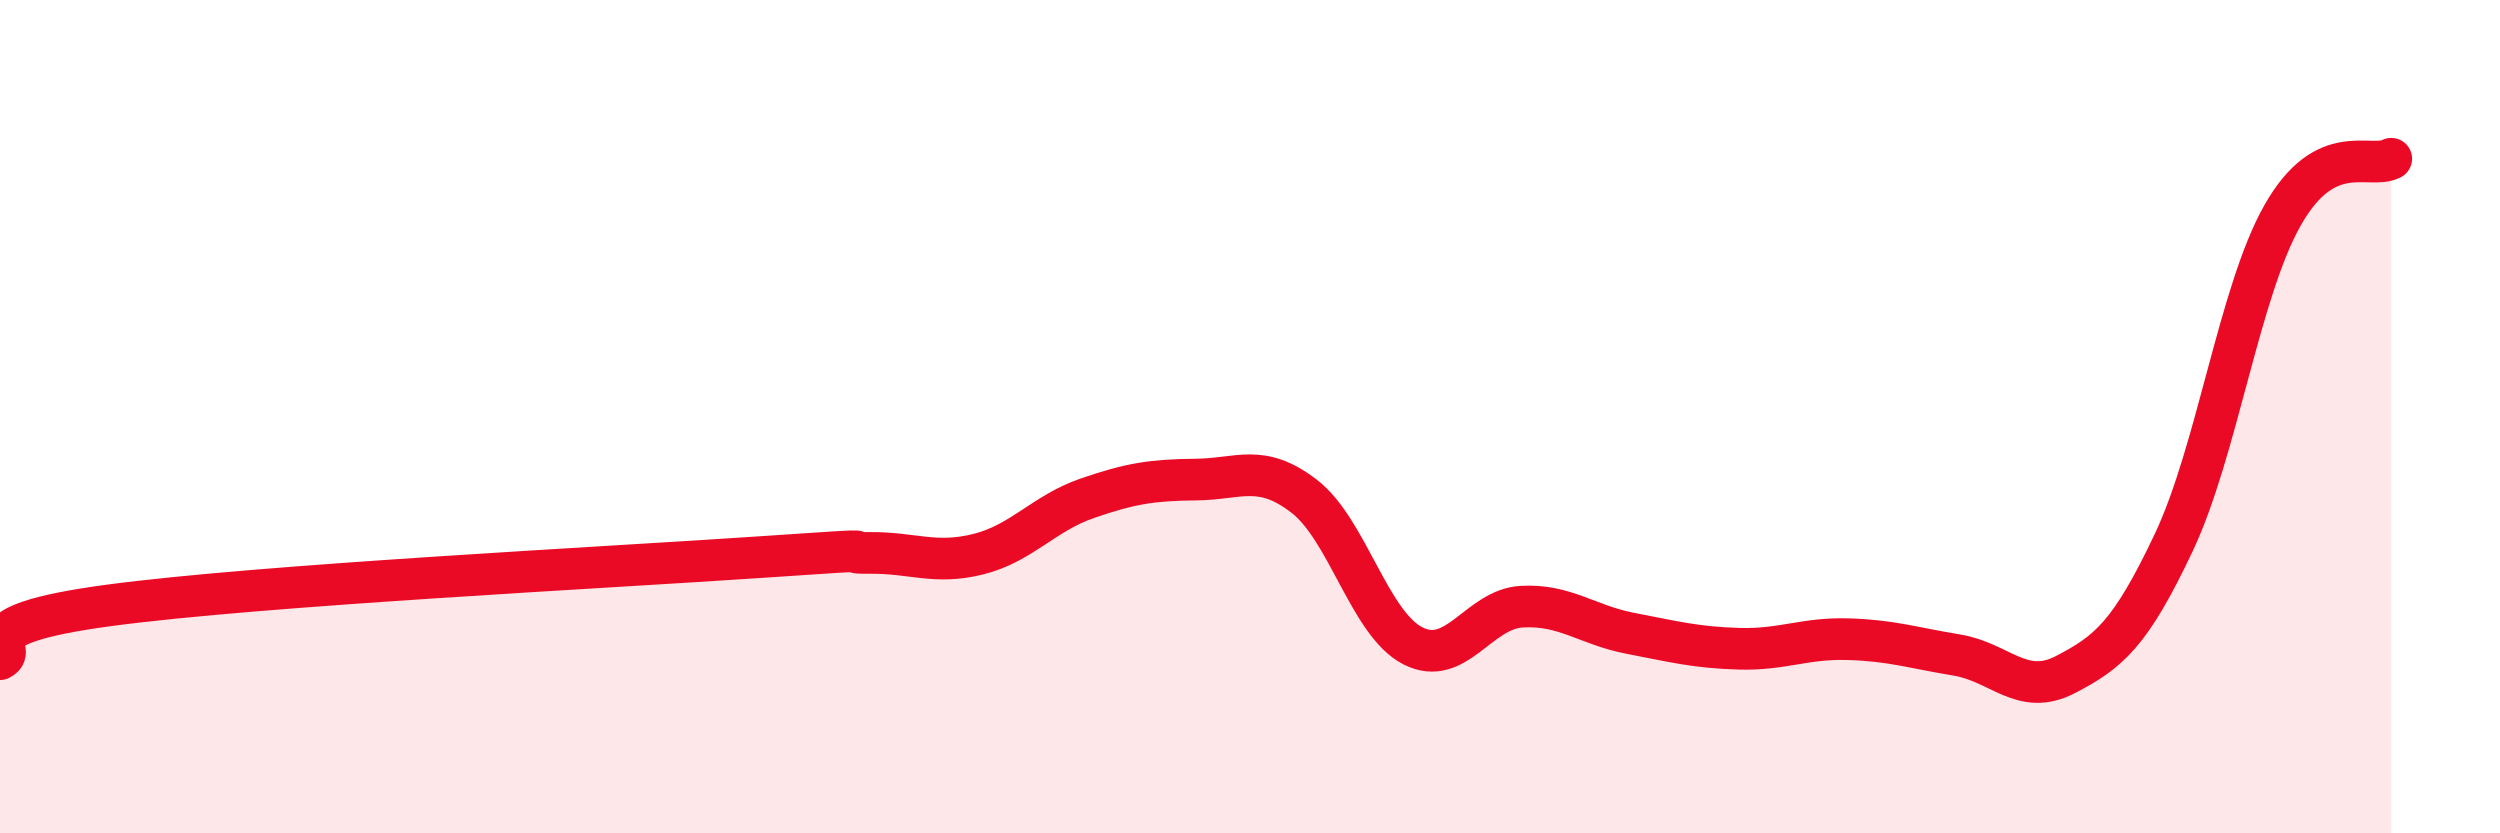
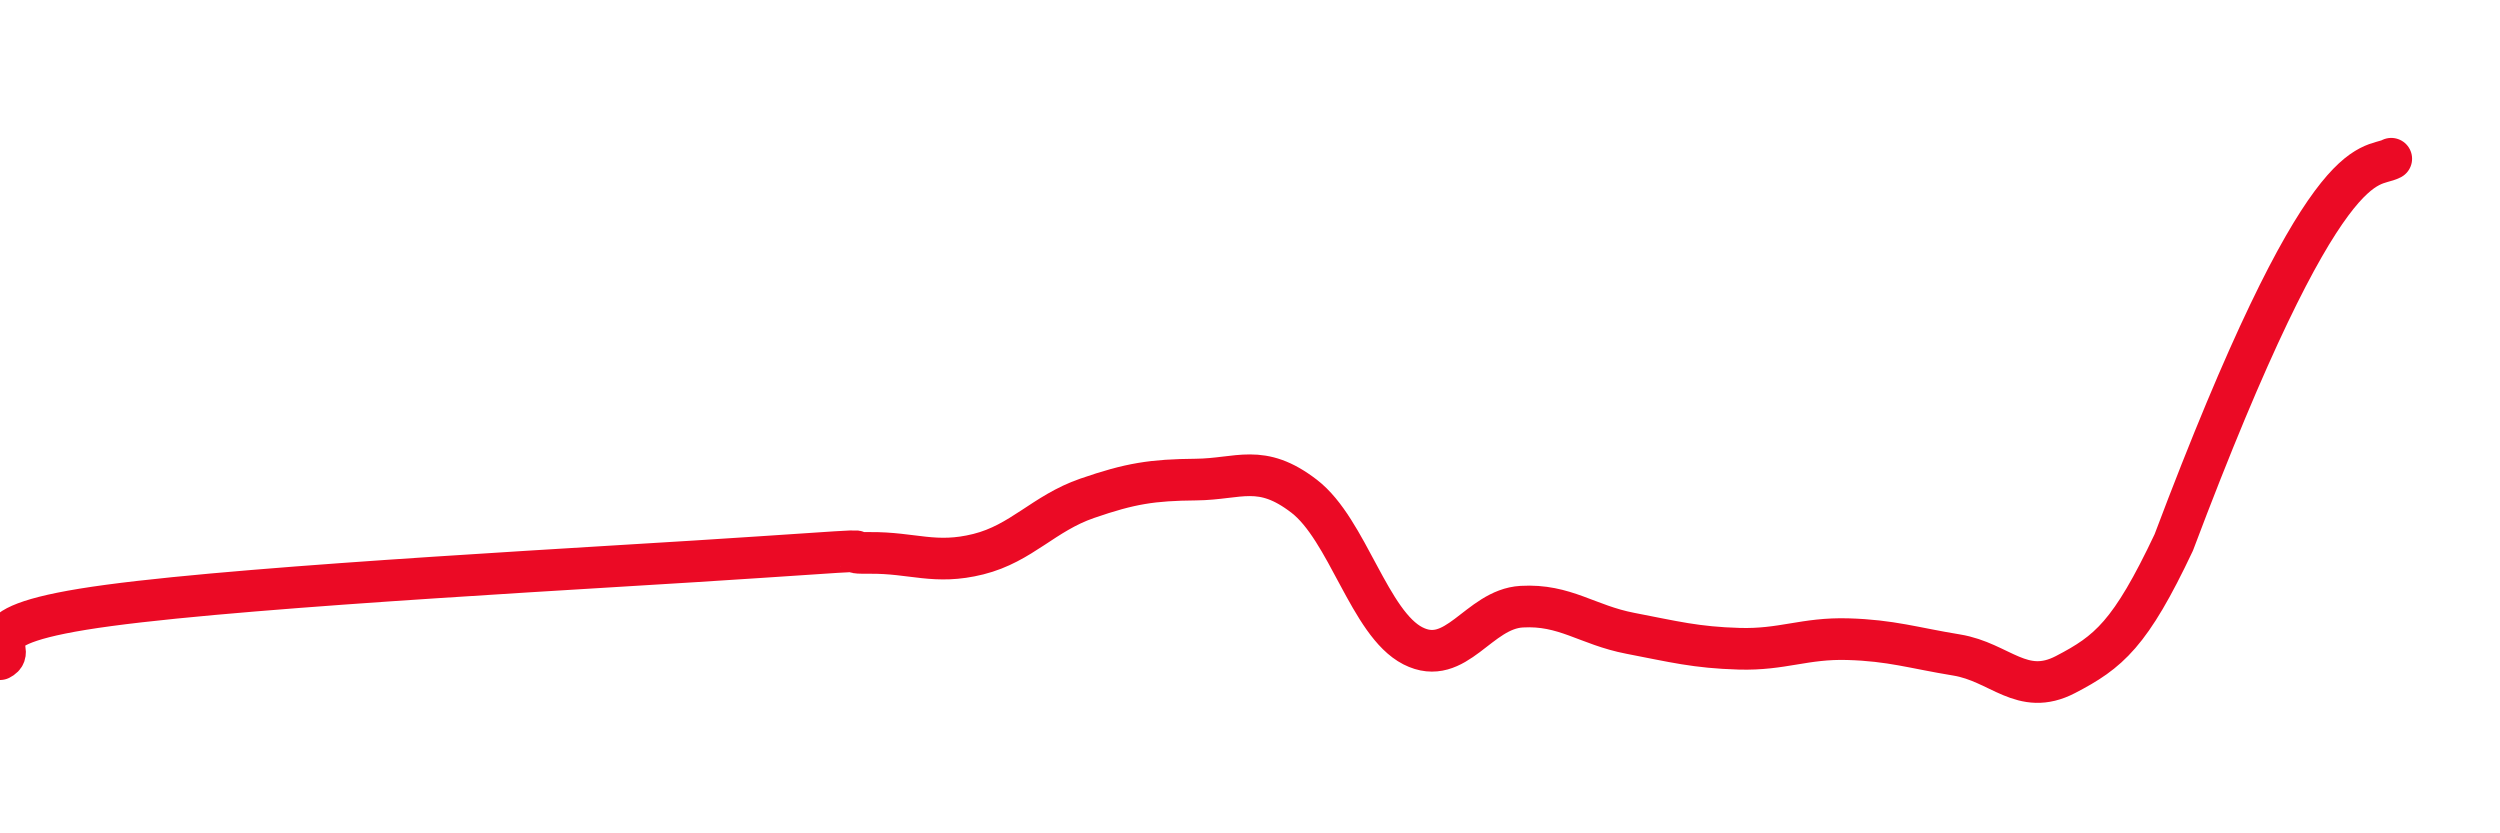
<svg xmlns="http://www.w3.org/2000/svg" width="60" height="20" viewBox="0 0 60 20">
-   <path d="M 0,15.82 C 0.52,15.56 -1.04,15.02 2.61,14.53 C 6.26,14.04 14.61,13.62 18.26,13.37 C 21.91,13.12 19.83,13.28 20.87,13.27 C 21.91,13.26 22.44,13.56 23.48,13.3 C 24.52,13.04 25.05,12.32 26.09,11.96 C 27.13,11.6 27.66,11.52 28.7,11.51 C 29.74,11.5 30.26,11.11 31.3,11.91 C 32.34,12.71 32.87,14.97 33.91,15.5 C 34.95,16.03 35.48,14.62 36.52,14.56 C 37.56,14.5 38.09,15 39.13,15.2 C 40.17,15.4 40.7,15.54 41.74,15.57 C 42.78,15.6 43.31,15.31 44.35,15.34 C 45.39,15.37 45.92,15.55 46.96,15.72 C 48,15.89 48.53,16.73 49.57,16.19 C 50.61,15.65 51.13,15.22 52.17,13.02 C 53.21,10.82 53.74,7.01 54.78,5.17 C 55.82,3.33 56.87,4.08 57.39,3.81L57.39 20L0 20Z" fill="#EB0A25" opacity="0.1" stroke-linecap="round" stroke-linejoin="round" />
-   <path d="M 0,15.82 C 0.52,15.56 -1.04,15.02 2.61,14.53 C 6.26,14.04 14.61,13.62 18.26,13.37 C 21.91,13.12 19.83,13.28 20.87,13.27 C 21.91,13.26 22.44,13.56 23.48,13.3 C 24.52,13.04 25.05,12.32 26.09,11.96 C 27.13,11.6 27.66,11.52 28.7,11.51 C 29.74,11.5 30.26,11.11 31.3,11.91 C 32.34,12.71 32.87,14.97 33.91,15.5 C 34.95,16.03 35.48,14.62 36.52,14.56 C 37.56,14.5 38.09,15 39.13,15.2 C 40.17,15.4 40.7,15.54 41.74,15.57 C 42.78,15.6 43.31,15.31 44.35,15.34 C 45.39,15.37 45.92,15.55 46.96,15.72 C 48,15.89 48.53,16.73 49.57,16.19 C 50.61,15.65 51.13,15.22 52.17,13.02 C 53.21,10.82 53.74,7.01 54.78,5.17 C 55.82,3.33 56.87,4.08 57.39,3.81" stroke="#EB0A25" stroke-width="1" fill="none" stroke-linecap="round" stroke-linejoin="round" />
+   <path d="M 0,15.82 C 0.52,15.56 -1.04,15.02 2.61,14.53 C 6.26,14.04 14.61,13.62 18.26,13.37 C 21.91,13.12 19.83,13.28 20.87,13.27 C 21.91,13.26 22.44,13.56 23.48,13.3 C 24.52,13.04 25.05,12.32 26.09,11.96 C 27.13,11.6 27.66,11.52 28.7,11.51 C 29.74,11.5 30.26,11.11 31.3,11.91 C 32.34,12.71 32.87,14.97 33.91,15.5 C 34.95,16.03 35.48,14.62 36.52,14.56 C 37.56,14.5 38.09,15 39.13,15.2 C 40.17,15.4 40.7,15.54 41.74,15.57 C 42.78,15.6 43.31,15.31 44.35,15.34 C 45.39,15.37 45.92,15.55 46.96,15.72 C 48,15.89 48.53,16.73 49.57,16.19 C 50.61,15.65 51.13,15.22 52.17,13.02 C 55.82,3.33 56.87,4.08 57.39,3.81" stroke="#EB0A25" stroke-width="1" fill="none" stroke-linecap="round" stroke-linejoin="round" />
</svg>